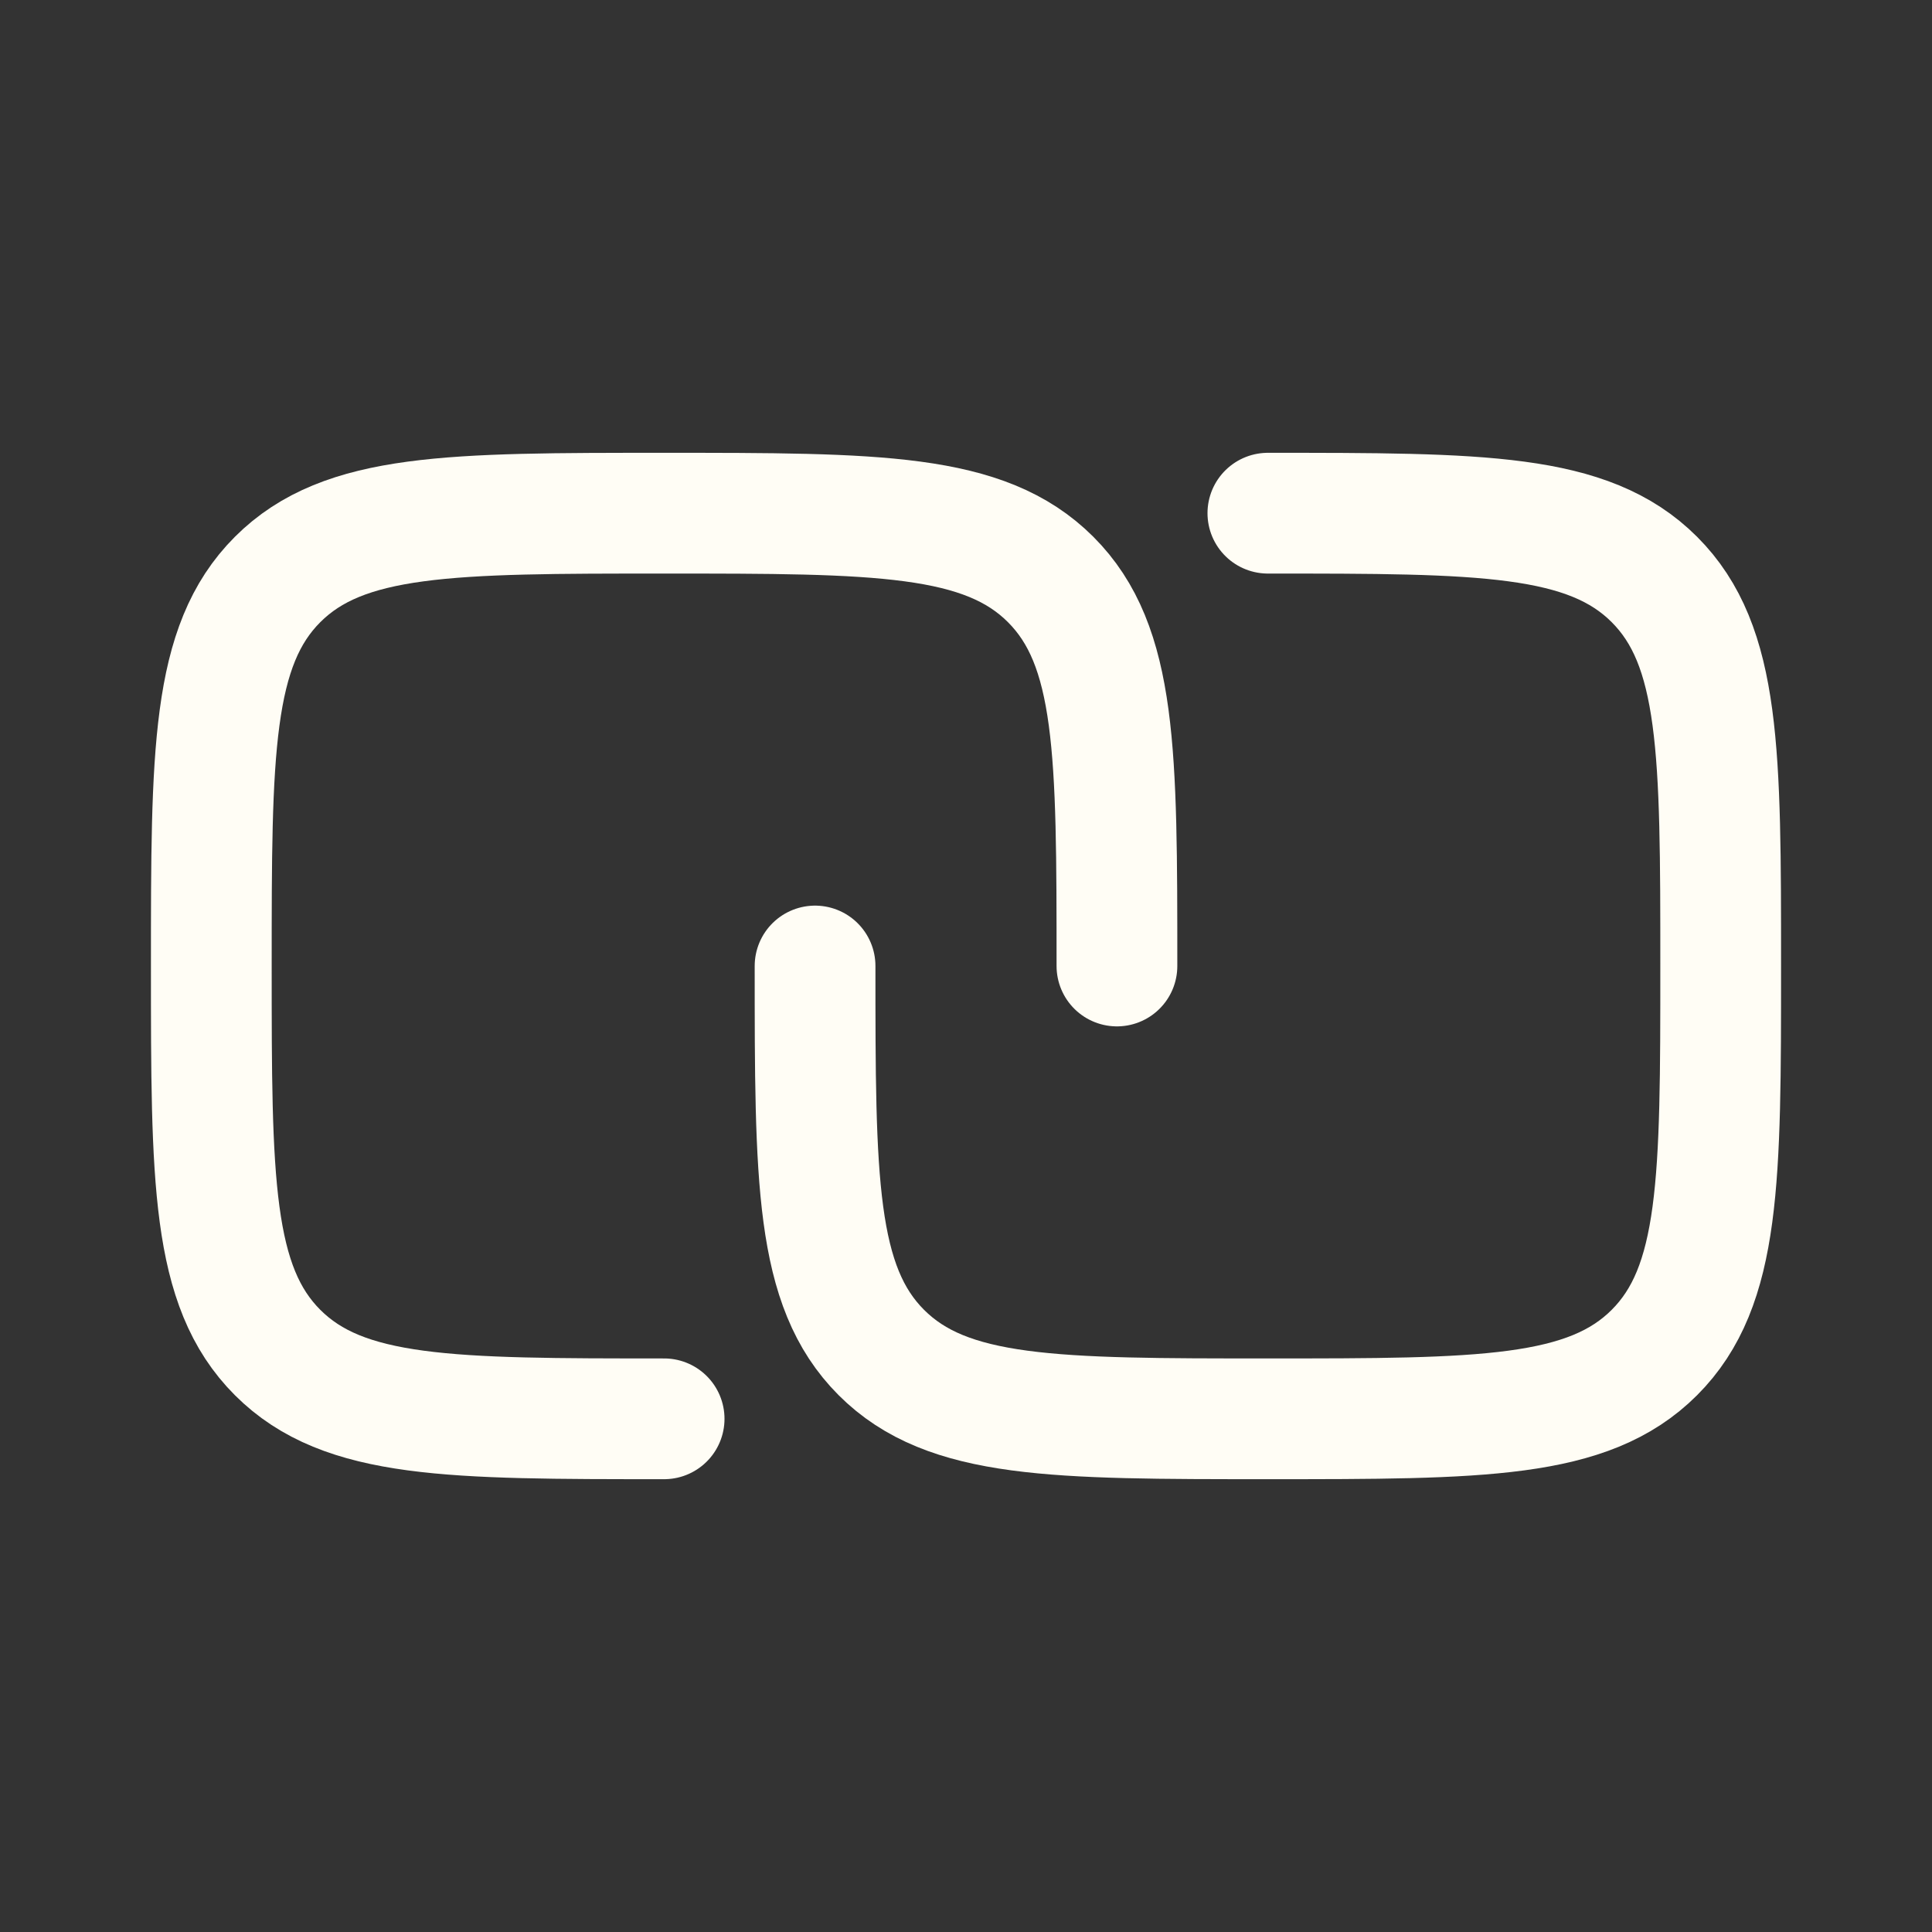
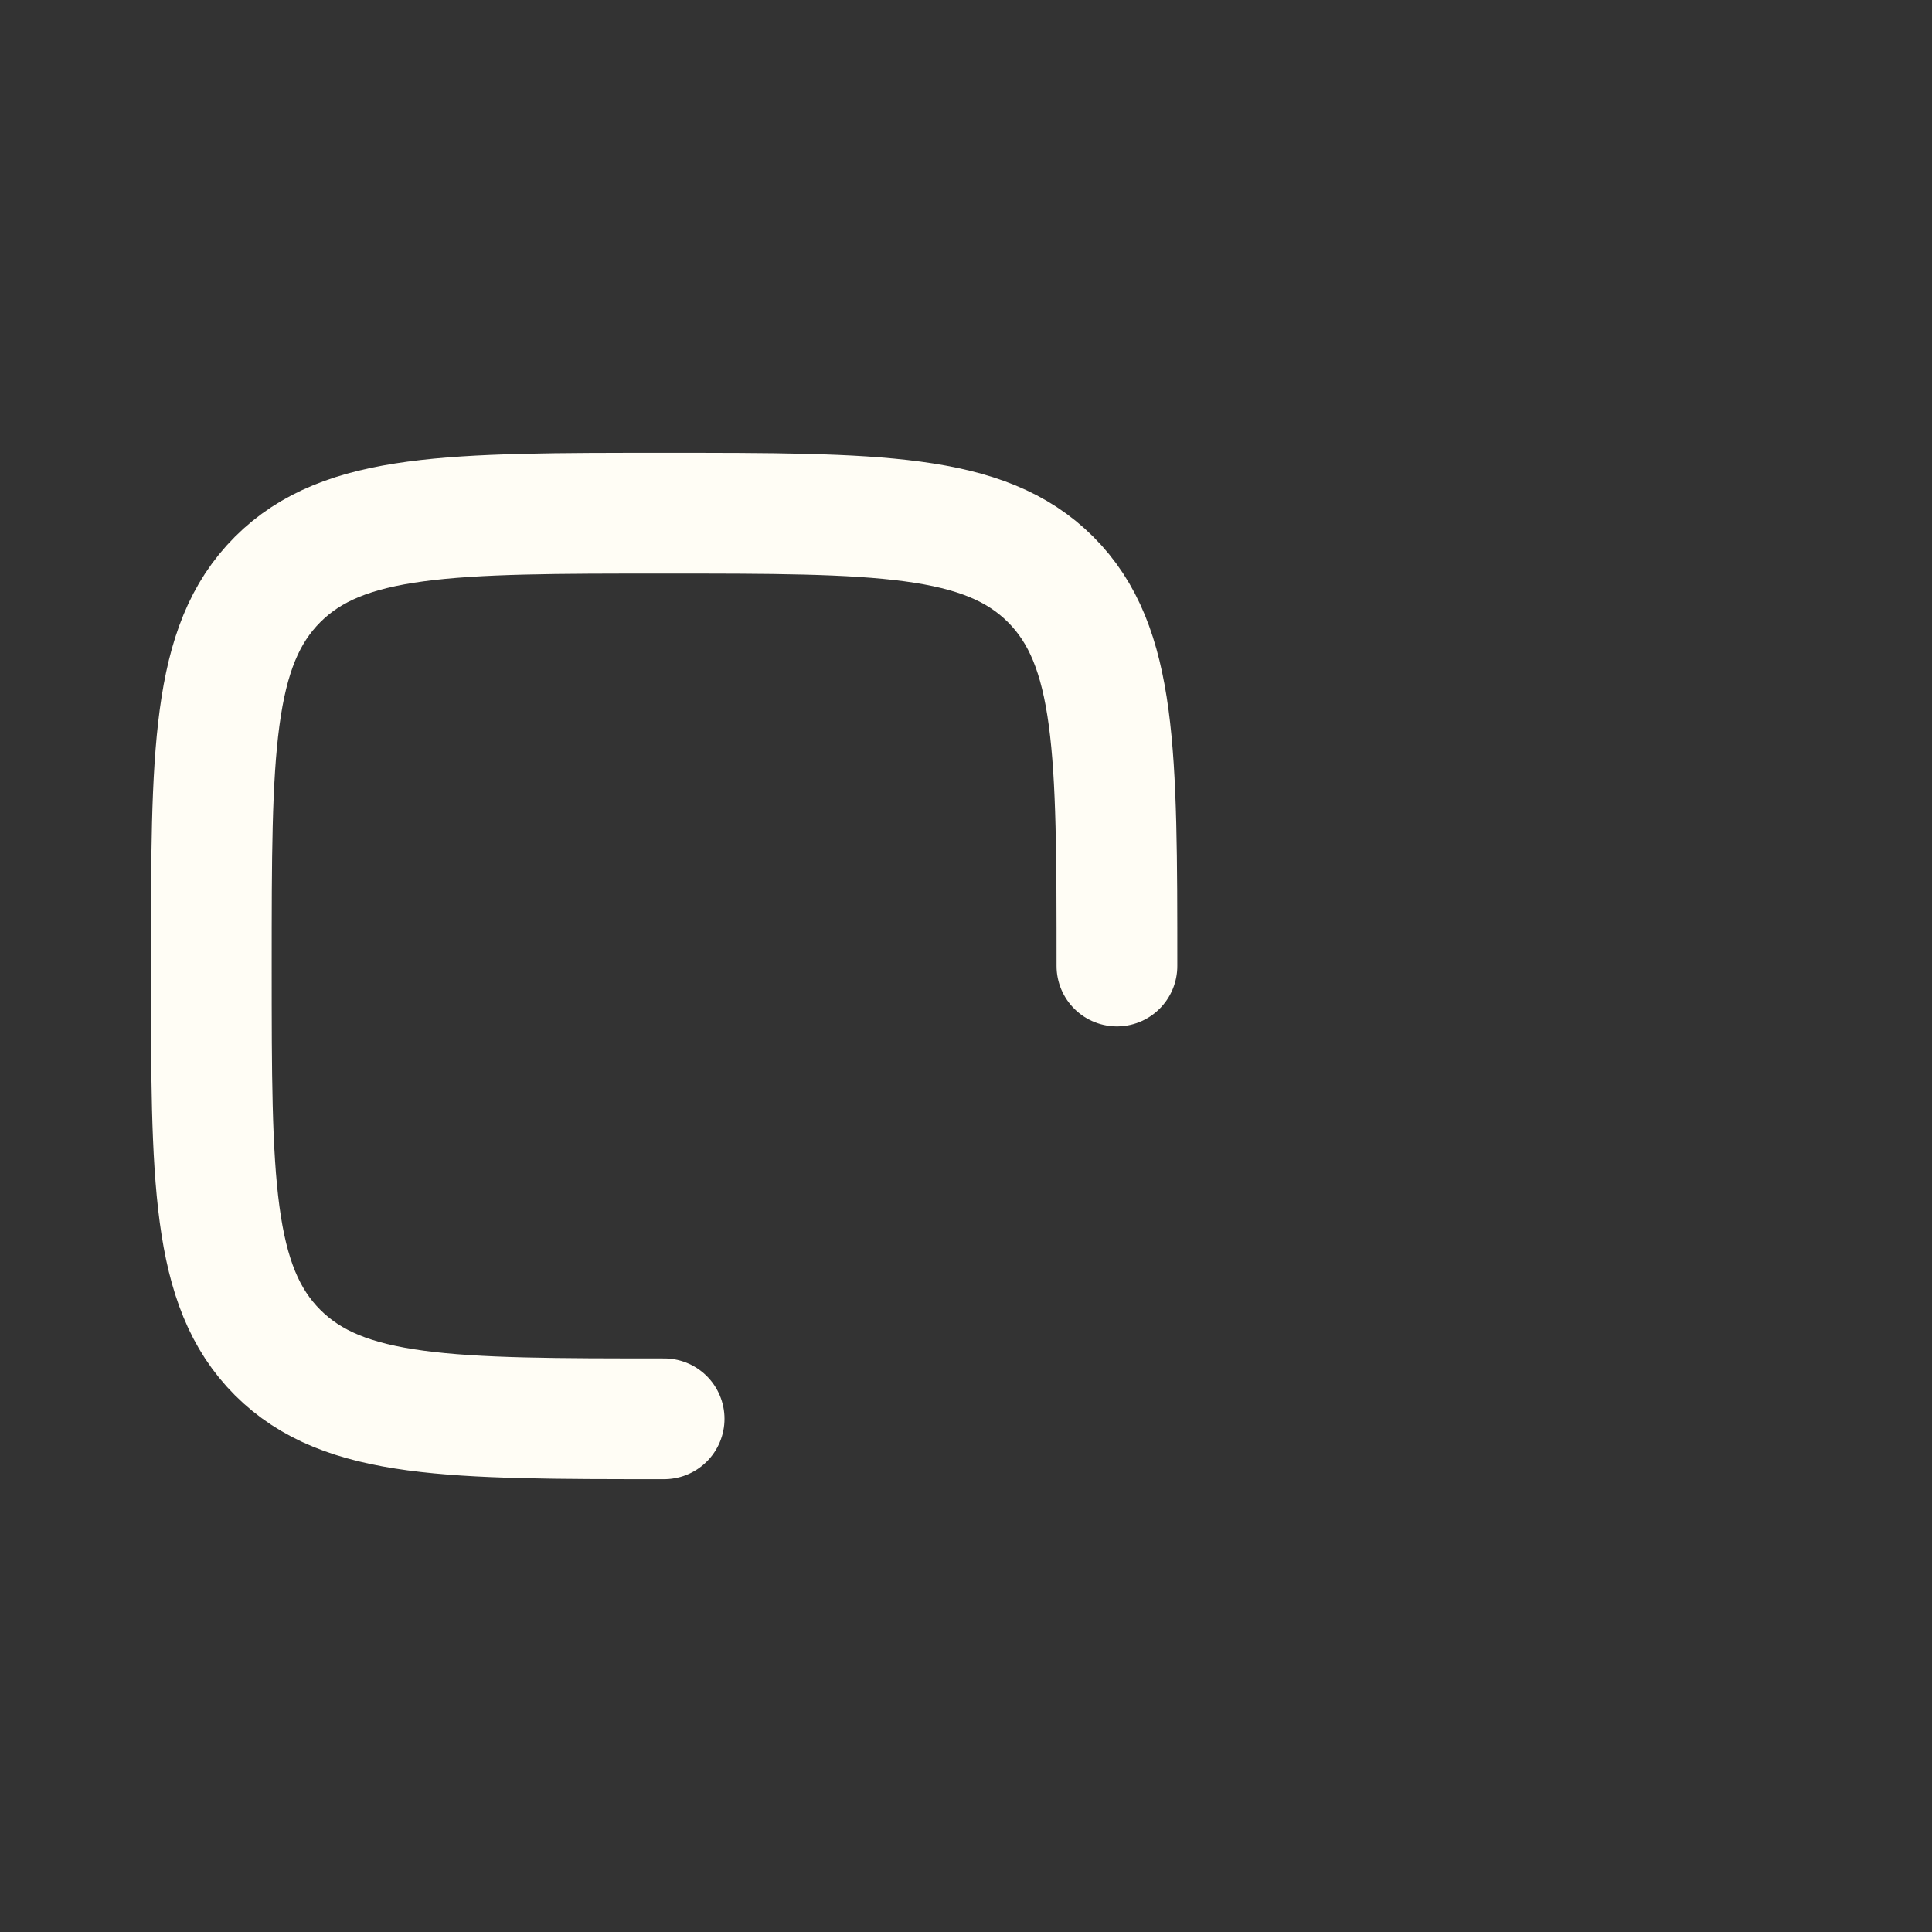
<svg xmlns="http://www.w3.org/2000/svg" width="16" height="16" id="Link-Square--Streamline-Solar-Ar.svg" fill="none" viewBox="-0.5 -0.5 16 16">
  <rect x="-0.5" y="-0.5" width="16" height="16" fill="#333333" stroke="none" />
  <desc>Link Square Streamline Icon: https://streamlinehq.com</desc>
  <path stroke-width="1" stroke-linejoin="round" stroke-linecap="round" stroke="#fffdf5" d="M5 11.25c-1.768 0 -2.652 0 -3.201 -0.549C1.25 10.152 1.25 9.268 1.25 7.5c0 -1.768 0 -2.652 0.549 -3.201C2.348 3.75 3.232 3.75 5 3.75c1.768 0 2.652 0 3.201 0.549C8.75 4.848 8.75 5.732 8.75 7.5" />
-   <path stroke-width="1" stroke-linejoin="round" stroke-linecap="round" stroke="#fffdf5" d="M6.25 7.5c0 1.768 0 2.652 0.549 3.201C7.348 11.25 8.232 11.25 10 11.25s2.652 0 3.201 -0.549C13.75 10.152 13.75 9.268 13.75 7.5c0 -1.768 0 -2.652 -0.549 -3.201C12.652 3.75 11.768 3.75 10 3.75" />
</svg>